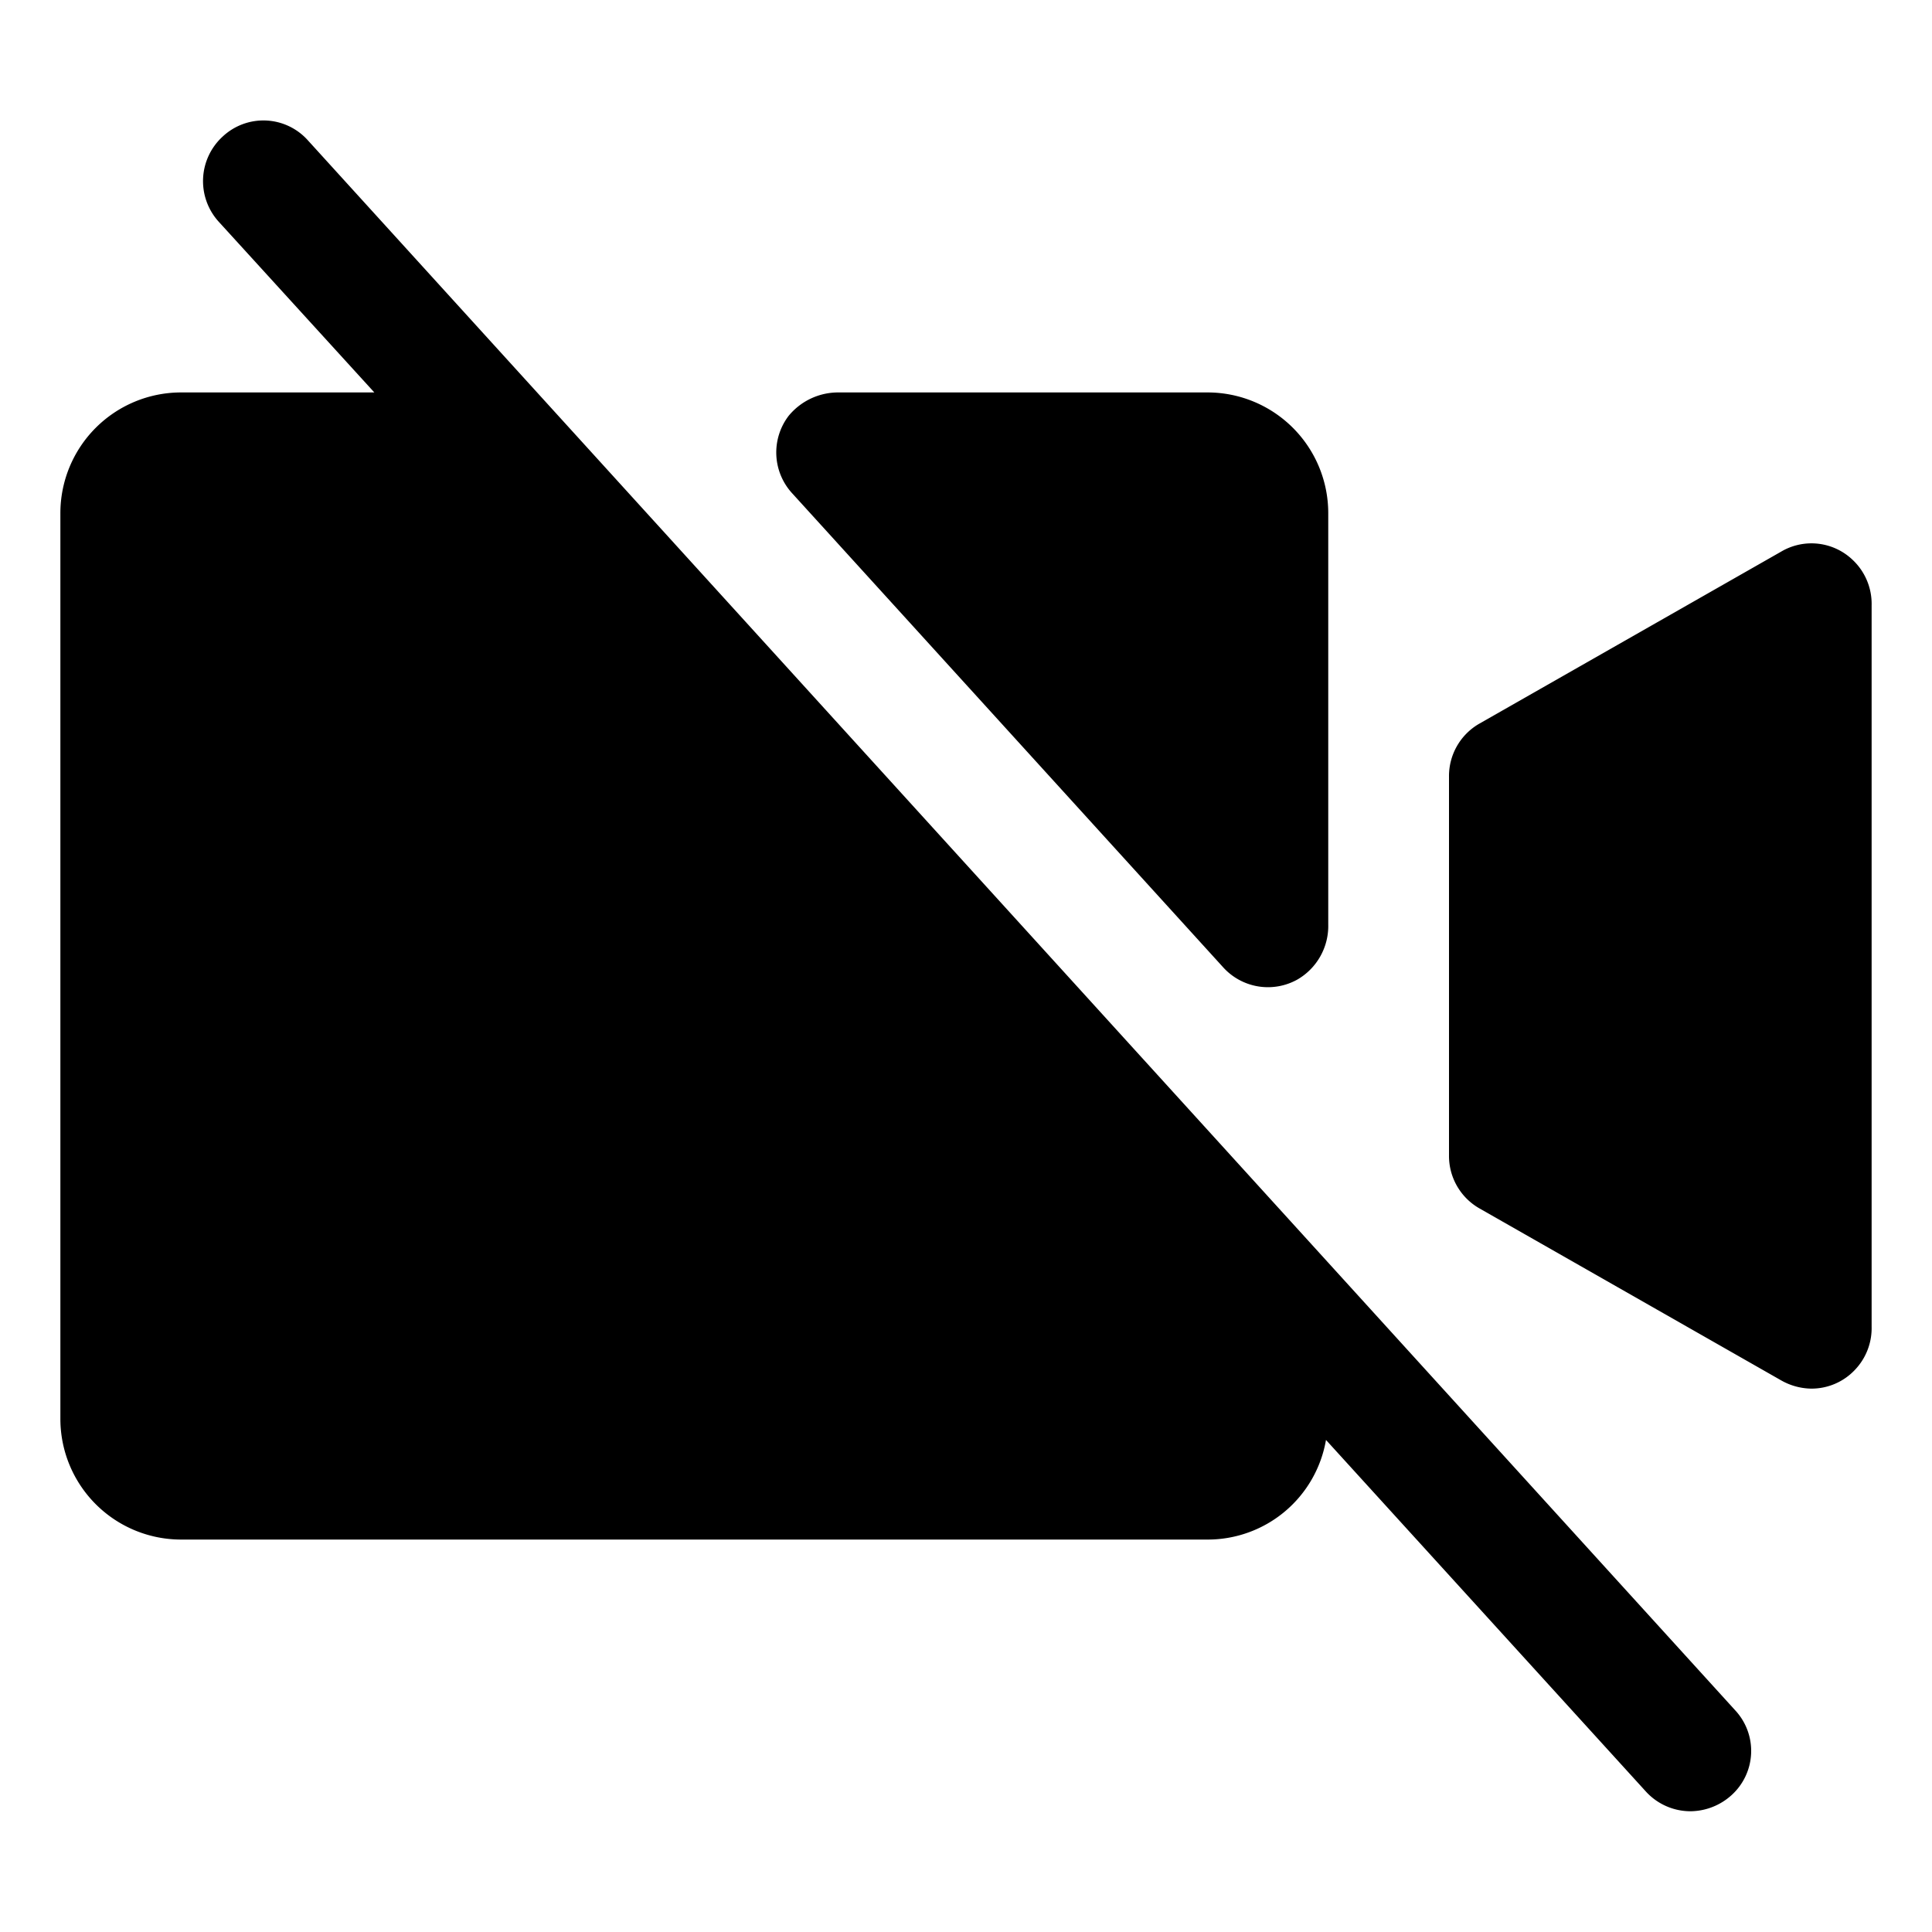
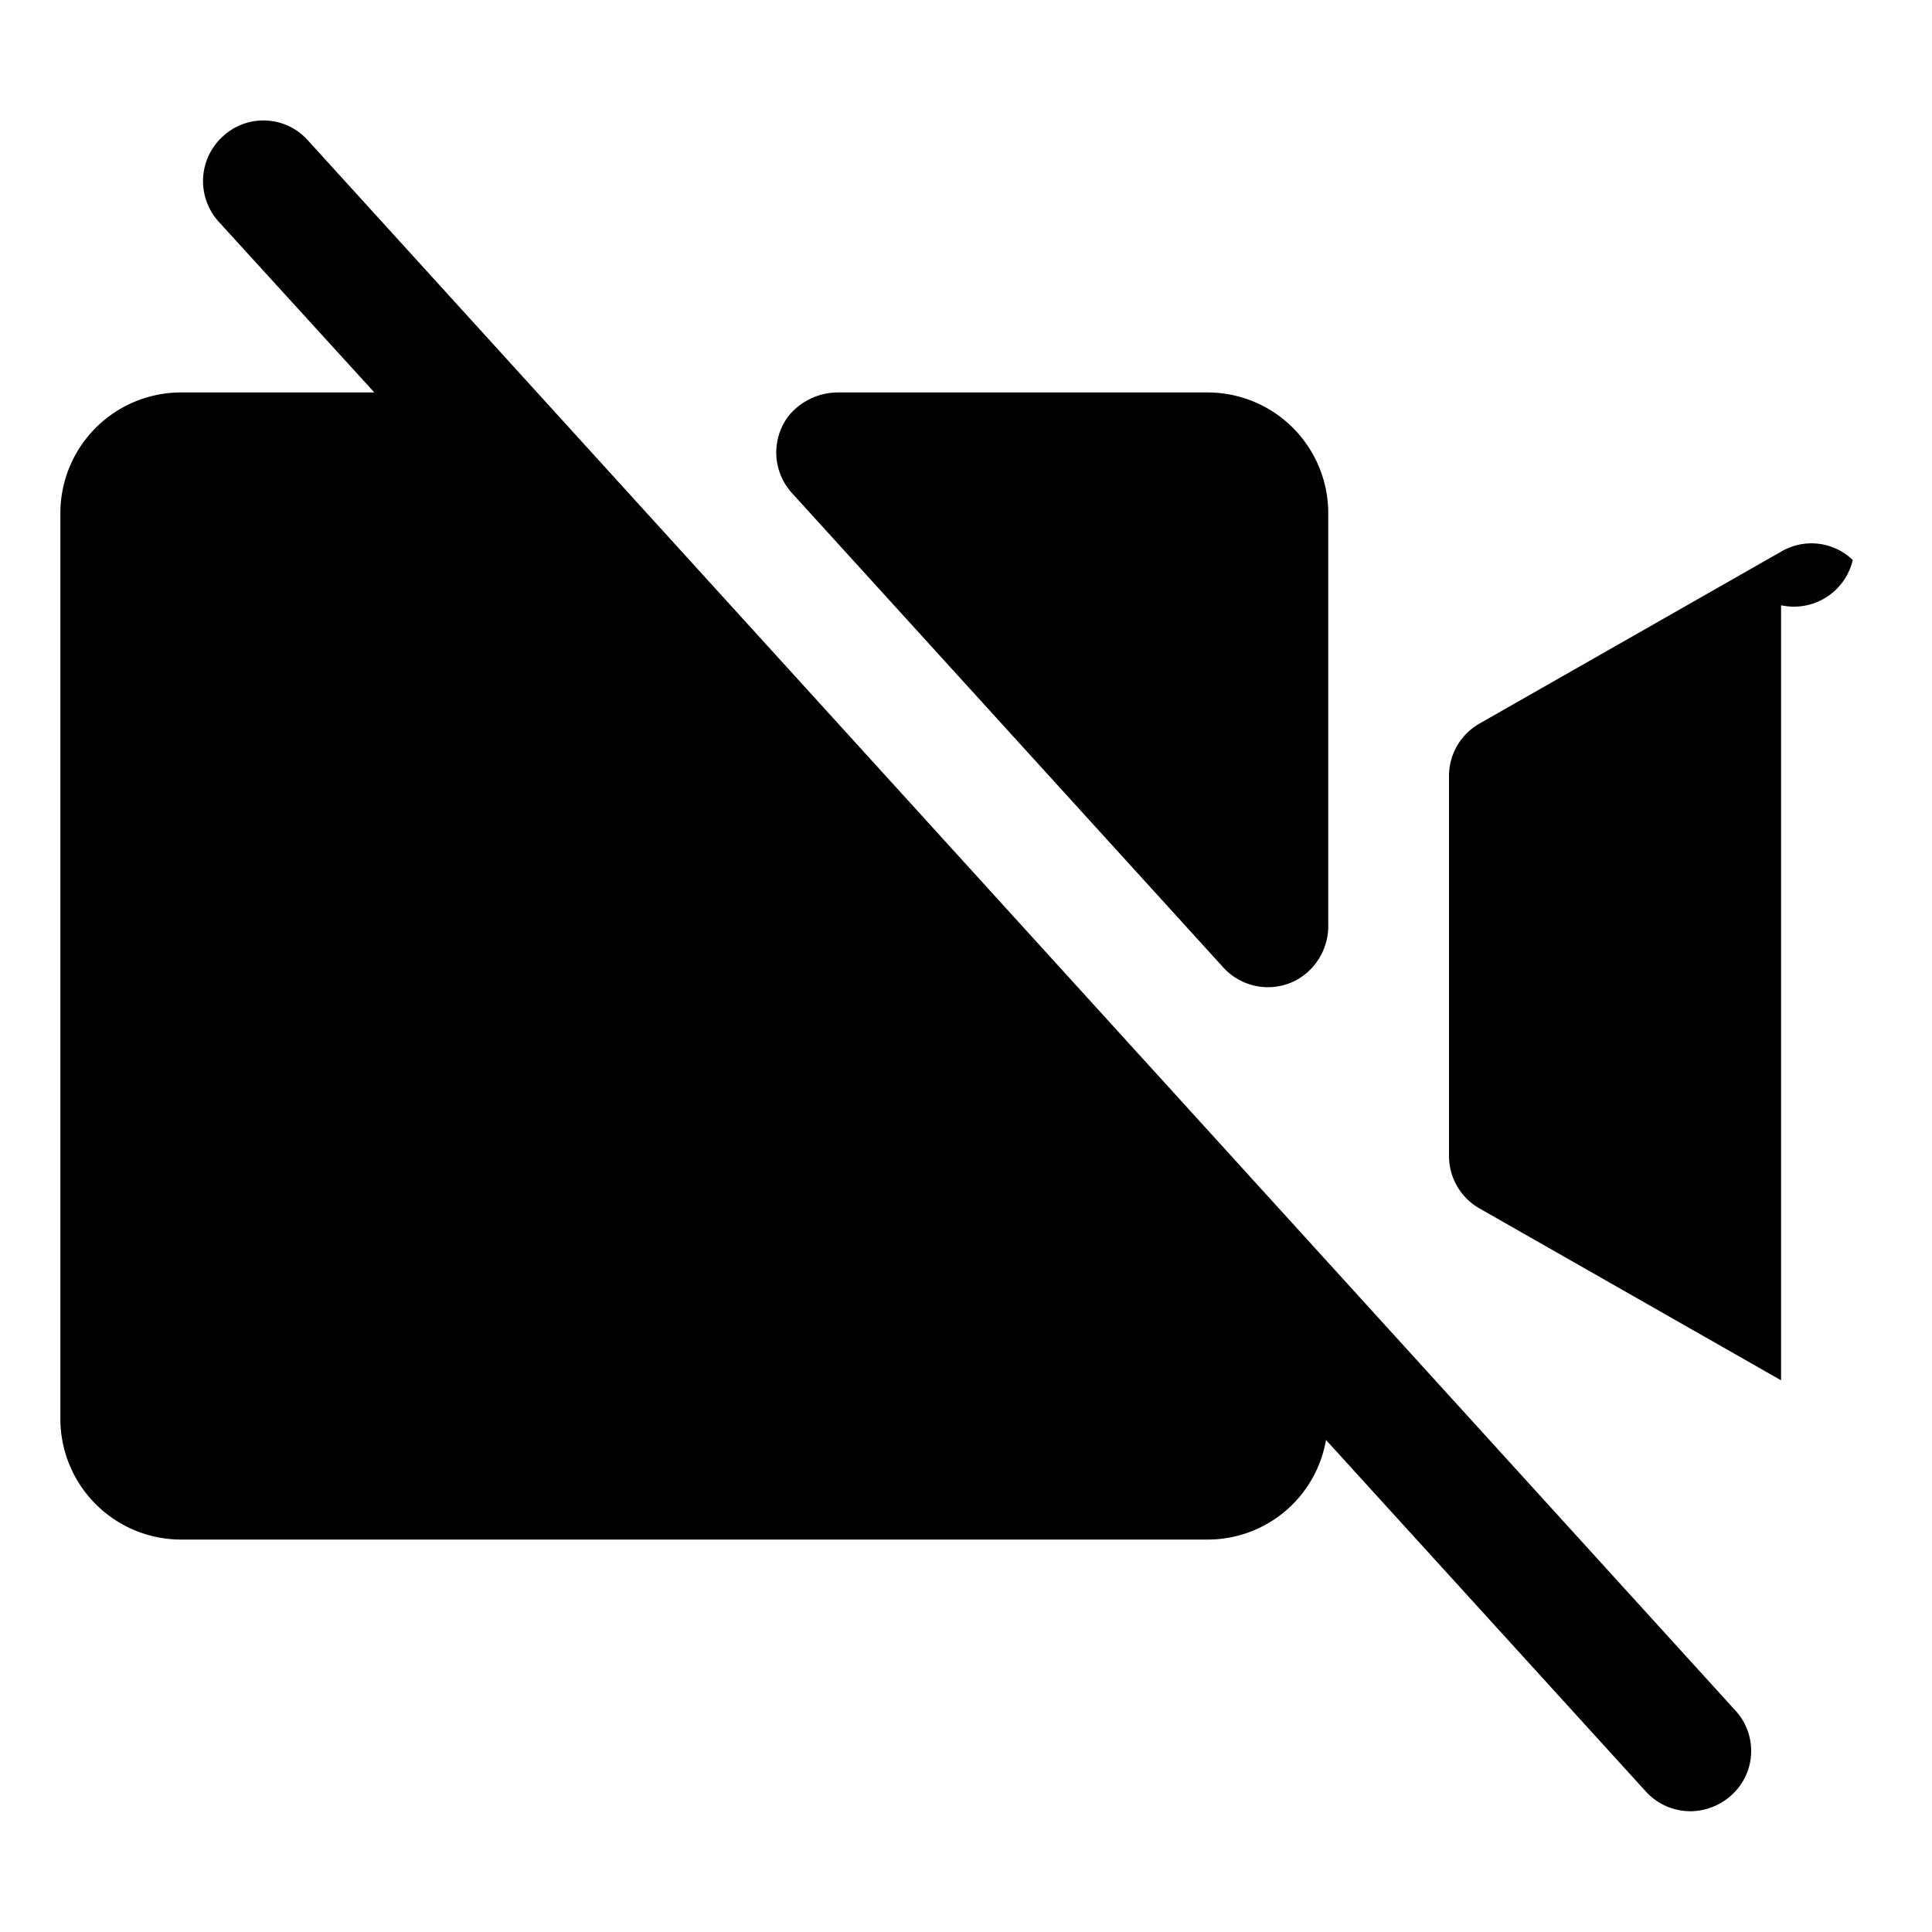
<svg xmlns="http://www.w3.org/2000/svg" viewBox="0 0 256 256">
-   <rect width="256" height="256" fill="none" />
-   <path d="M229.9,226.6a7.9,7.9,0,0,1-.5,11.3A8.2,8.2,0,0,1,224,240a8,8,0,0,1-5.9-2.6l-42.4-46.6A15.9,15.9,0,0,1,160,204H24A16,16,0,0,1,8,188V68A16,16,0,0,1,24,52H49.6L29,29.4a8,8,0,0,1,.5-11.3,7.9,7.9,0,0,1,11.3.5ZM245.5,74.2a7.9,7.9,0,0,0-9.5-1.1L196,95.9a8,8,0,0,0-4,7v50.2a8,8,0,0,0,4,7l40,22.8a8.3,8.3,0,0,0,4,1.1,7.9,7.9,0,0,0,5.8-2.5,8,8,0,0,0,2.2-5.7V80.2A8,8,0,0,0,245.5,74.2Zm-83.4,54a8,8,0,0,0,9.8,1.6,8.2,8.2,0,0,0,4.1-7.3V68a16,16,0,0,0-16-16H111.1a8.5,8.5,0,0,0-6.6,3.1,8,8,0,0,0,.5,10.3Z" />
+   <path d="M229.9,226.6a7.9,7.9,0,0,1-.5,11.3A8.2,8.2,0,0,1,224,240a8,8,0,0,1-5.9-2.6l-42.4-46.6A15.9,15.9,0,0,1,160,204H24A16,16,0,0,1,8,188V68A16,16,0,0,1,24,52H49.6L29,29.4a8,8,0,0,1,.5-11.3,7.9,7.9,0,0,1,11.3.5ZM245.5,74.2a7.9,7.9,0,0,0-9.5-1.1L196,95.9a8,8,0,0,0-4,7v50.2a8,8,0,0,0,4,7l40,22.8V80.2A8,8,0,0,0,245.5,74.2Zm-83.4,54a8,8,0,0,0,9.8,1.6,8.2,8.2,0,0,0,4.1-7.3V68a16,16,0,0,0-16-16H111.1a8.5,8.5,0,0,0-6.6,3.1,8,8,0,0,0,.5,10.3Z" />
</svg>